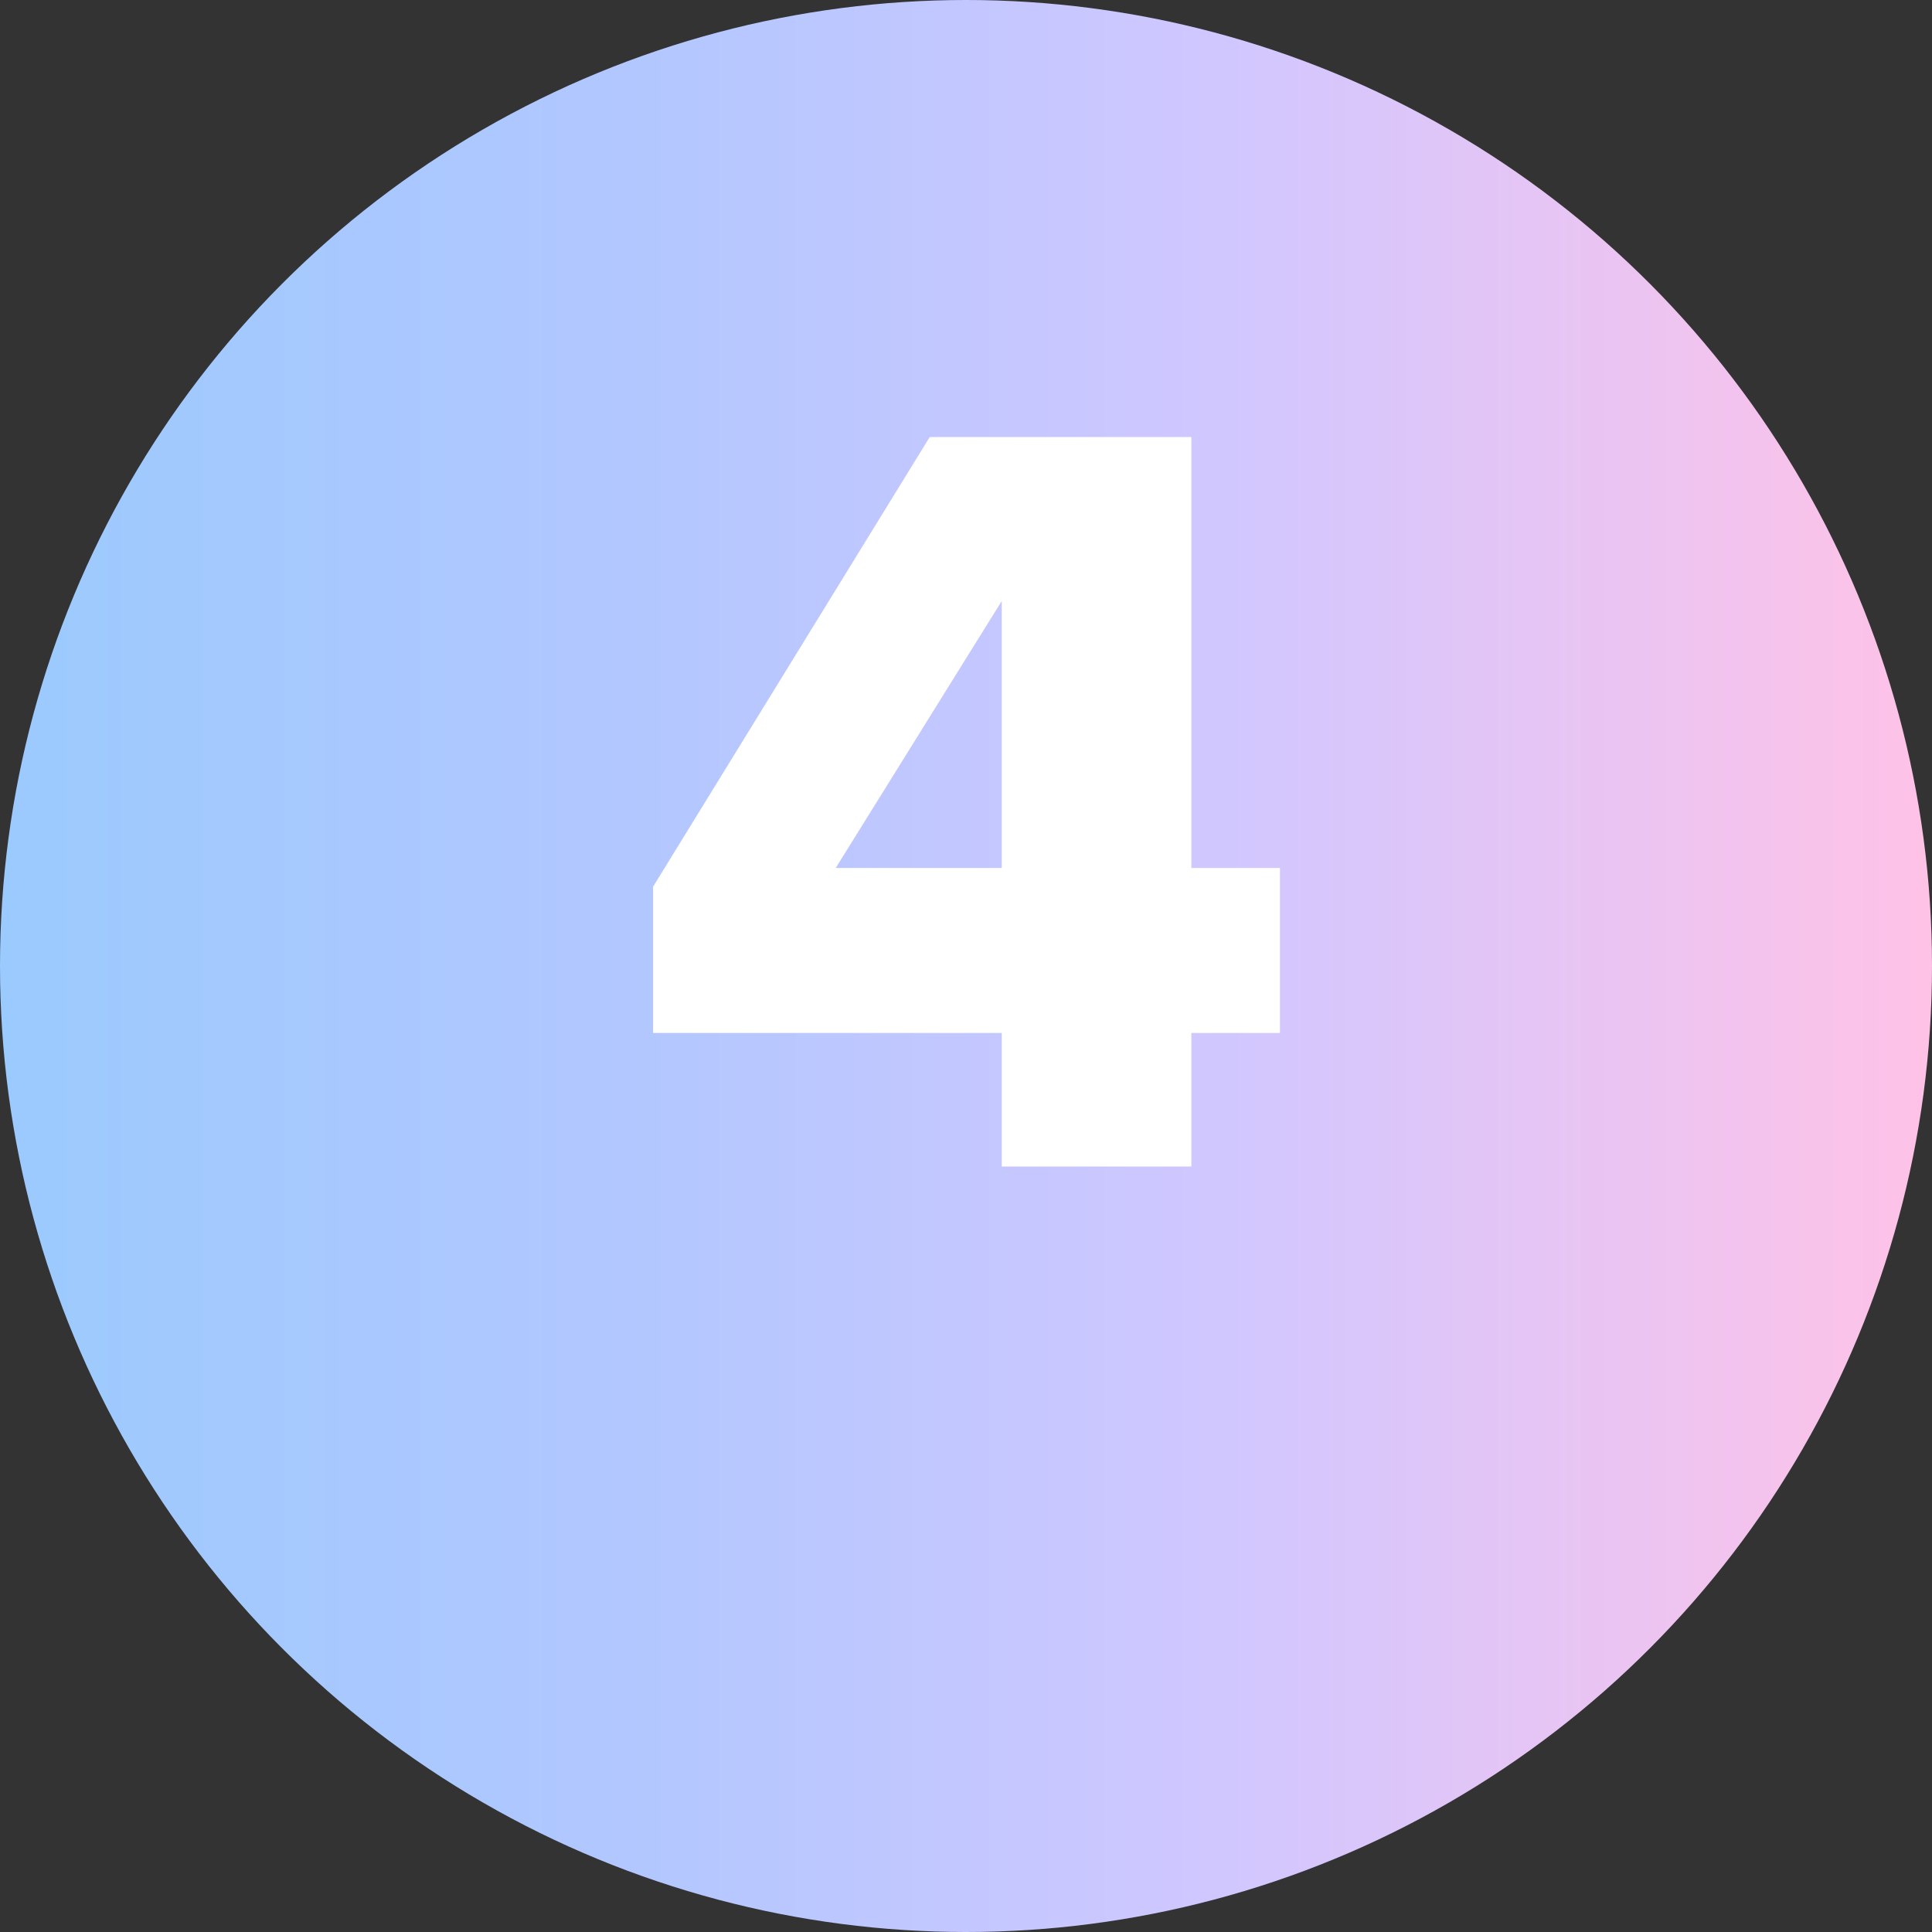
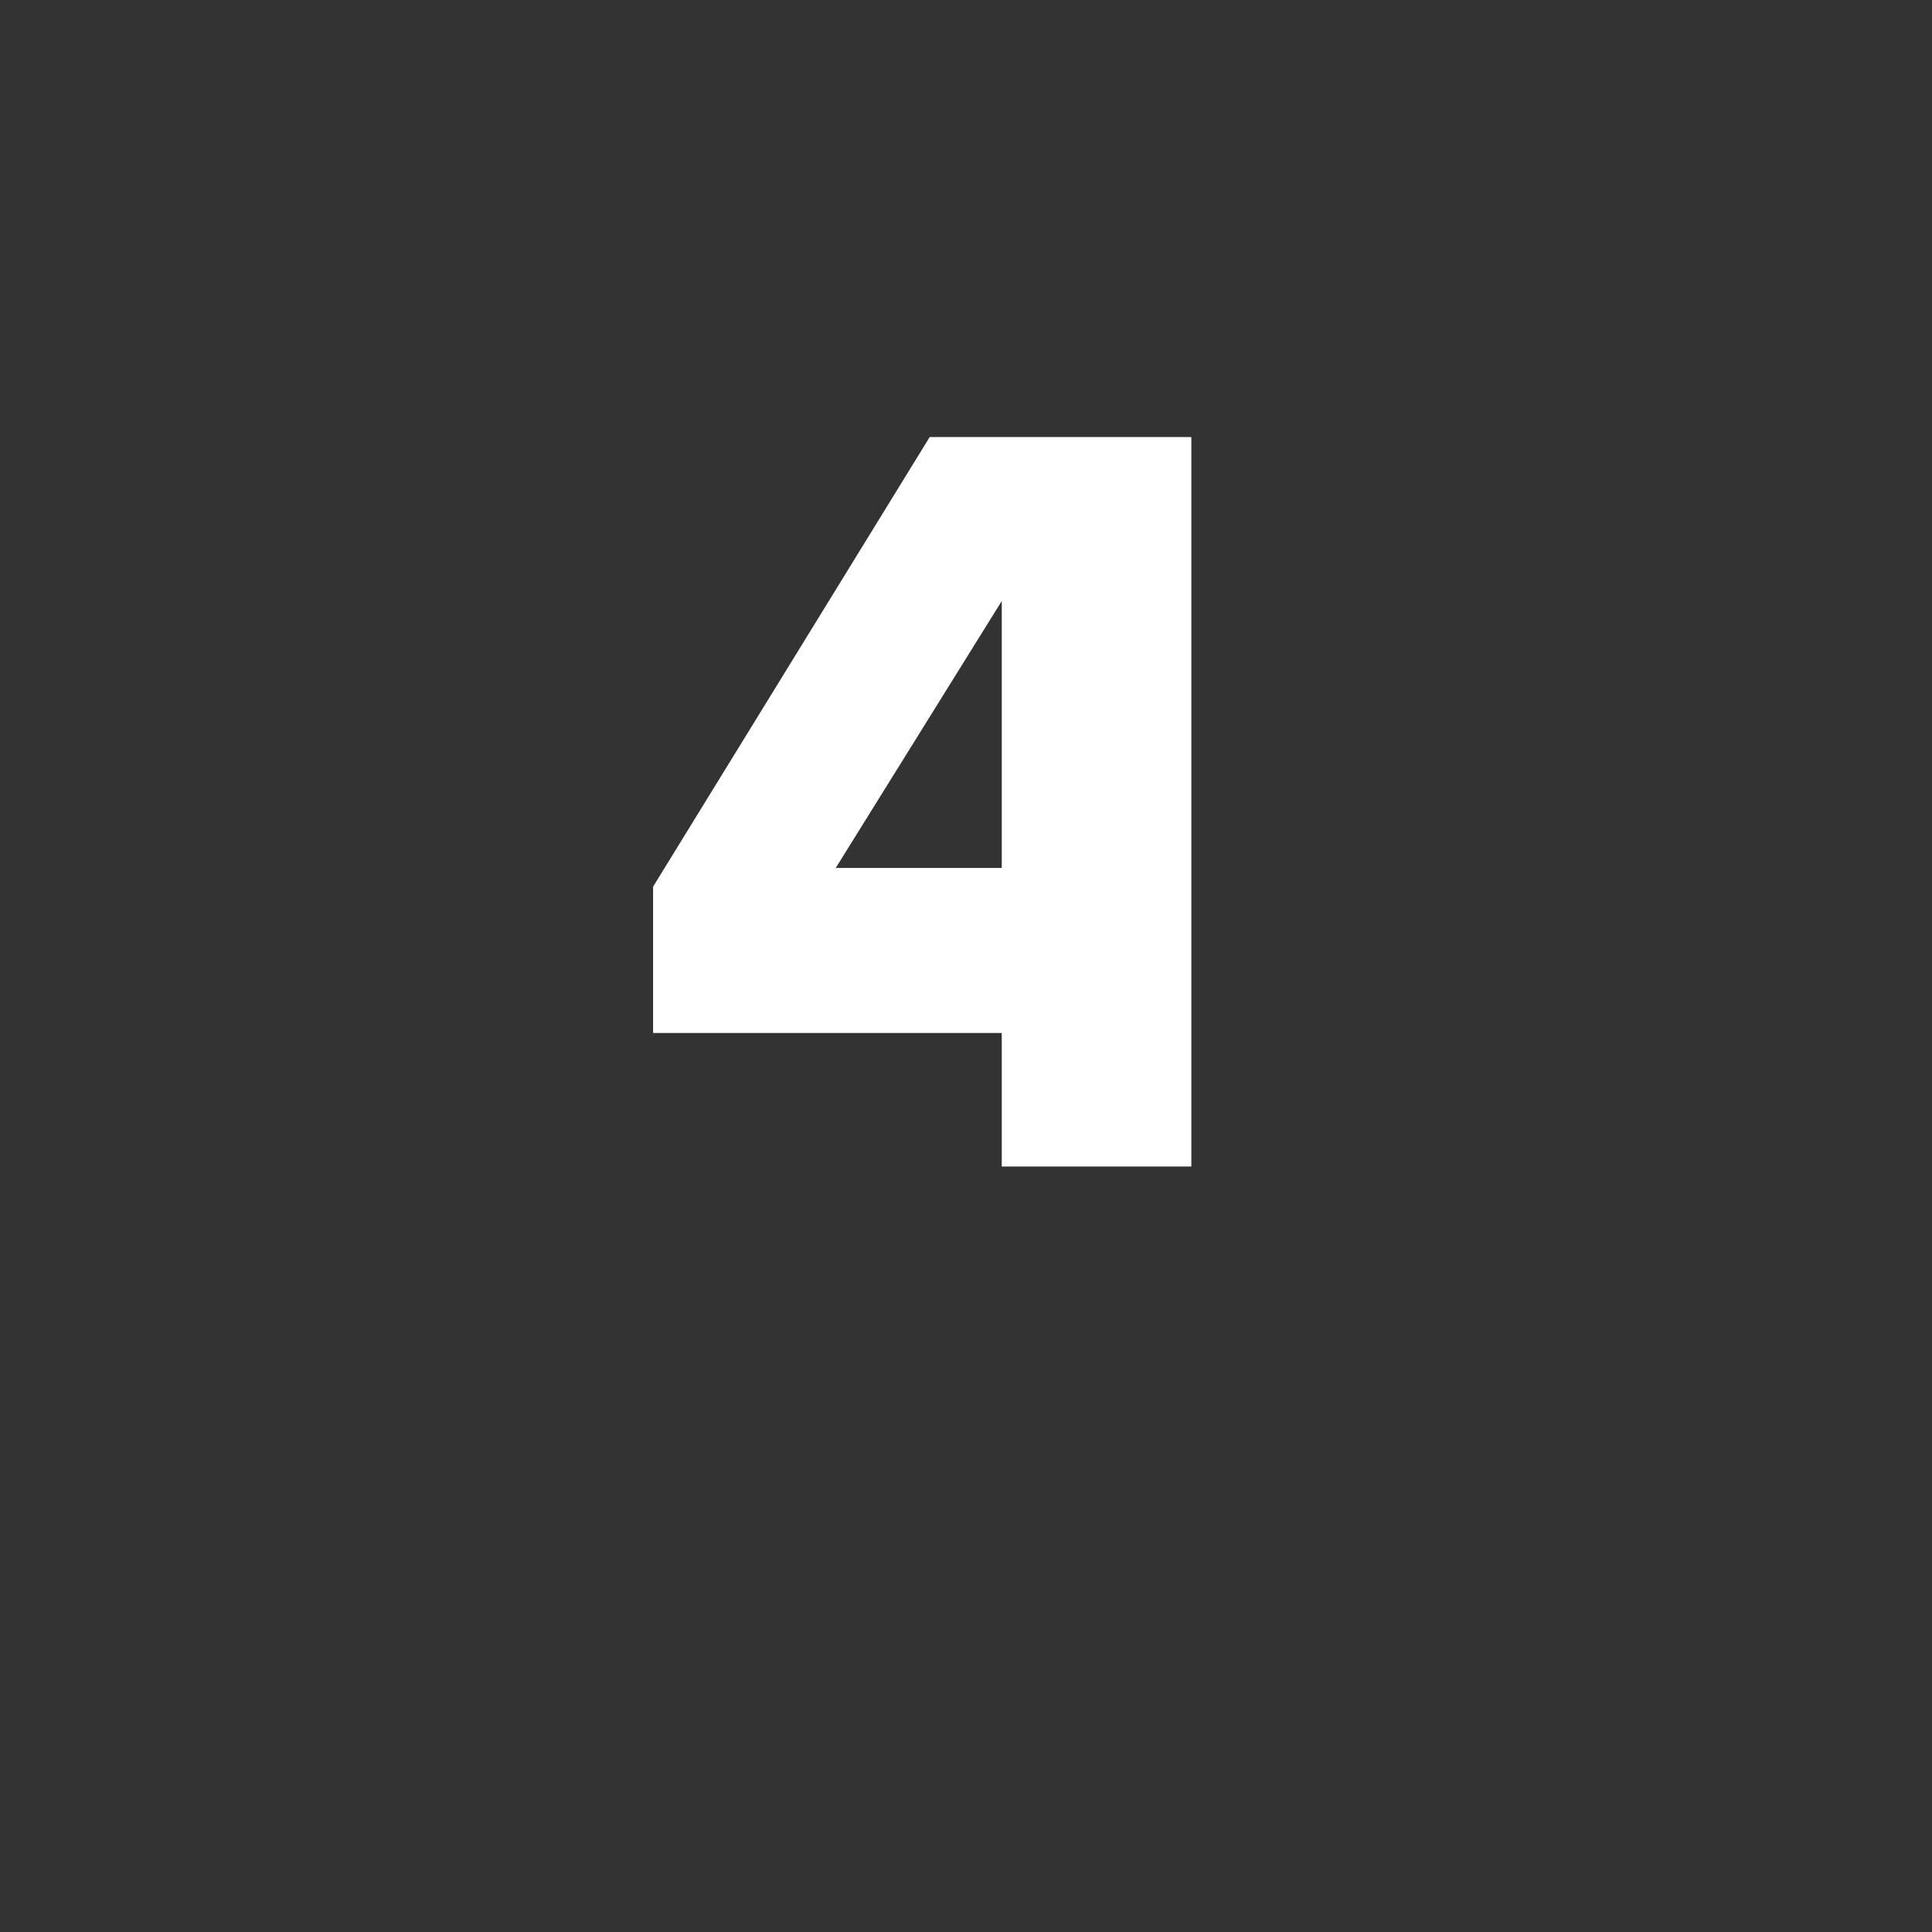
<svg xmlns="http://www.w3.org/2000/svg" width="53" height="53" viewBox="0 0 53 53" fill="none">
  <rect x="0" y="0" width="53" height="53" fill="#333333" stroke="none" />
-   <circle cx="26.5" cy="26.5" r="26.5" fill="url(#paint0_linear_26_643)" />
-   <path d="M17.916 28.338V24.324L25.504 11.99H32.682V23.811H35.113V28.338H32.682V32H27.481V28.338H17.916ZM22.926 23.811H27.481V16.487L22.926 23.811Z" fill="white" />
+   <path d="M17.916 28.338V24.324L25.504 11.99H32.682V23.811H35.113H32.682V32H27.481V28.338H17.916ZM22.926 23.811H27.481V16.487L22.926 23.811Z" fill="white" />
  <defs>
    <linearGradient id="paint0_linear_26_643" x1="53" y1="0" x2="0" y2="0" gradientUnits="userSpaceOnUse">
      <stop stop-color="#FFC2E7" />
      <stop offset="0.363" stop-color="#D1C7FF" />
      <stop offset="0.663" stop-color="#B3C7FF" />
      <stop offset="1" stop-color="#9BCAFE" />
    </linearGradient>
  </defs>
</svg>